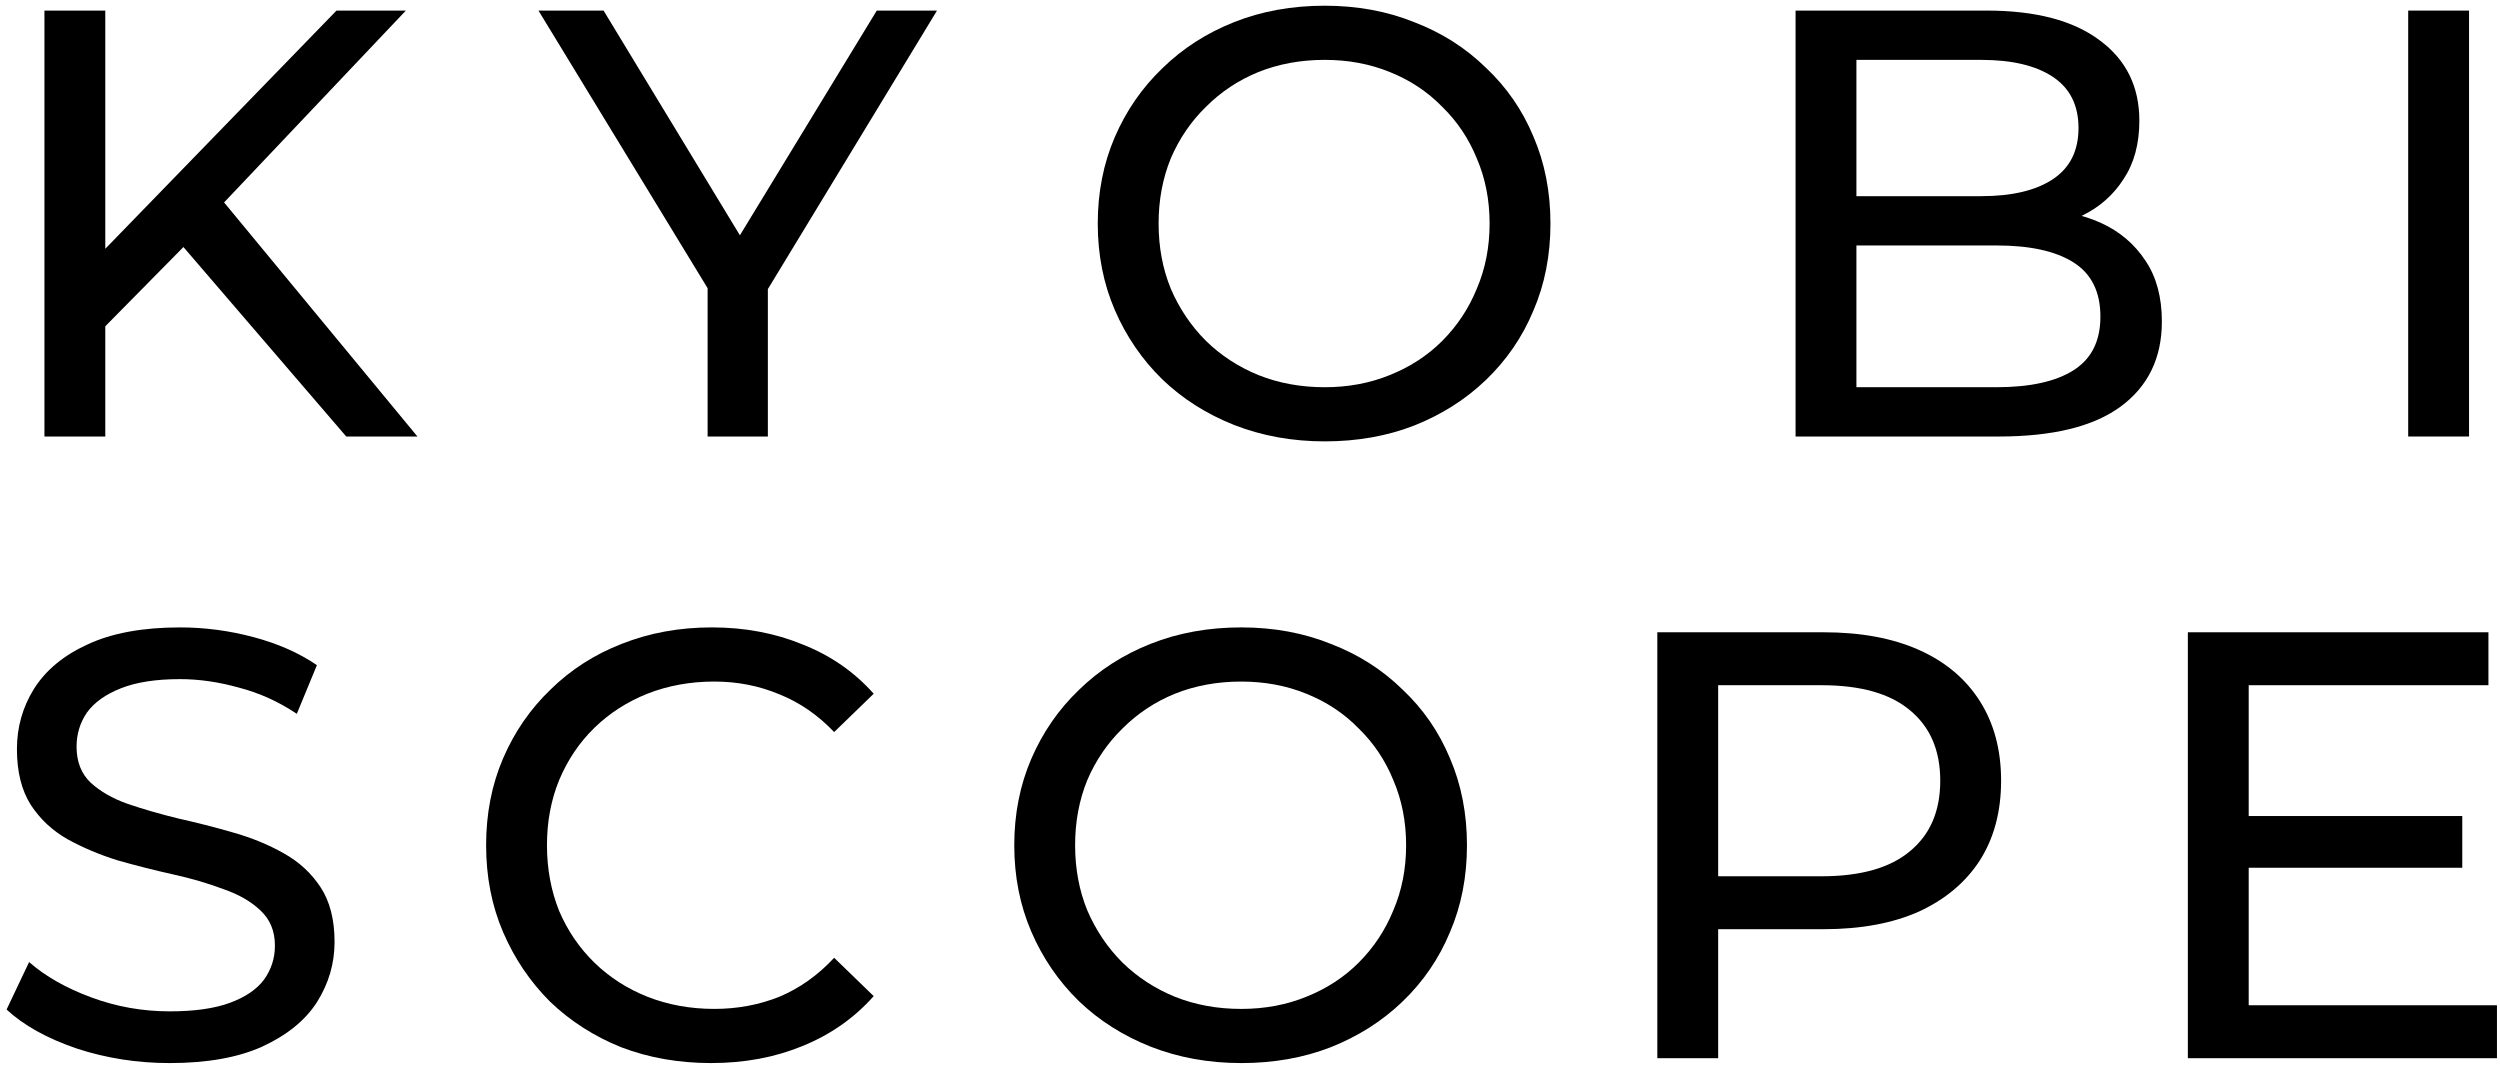
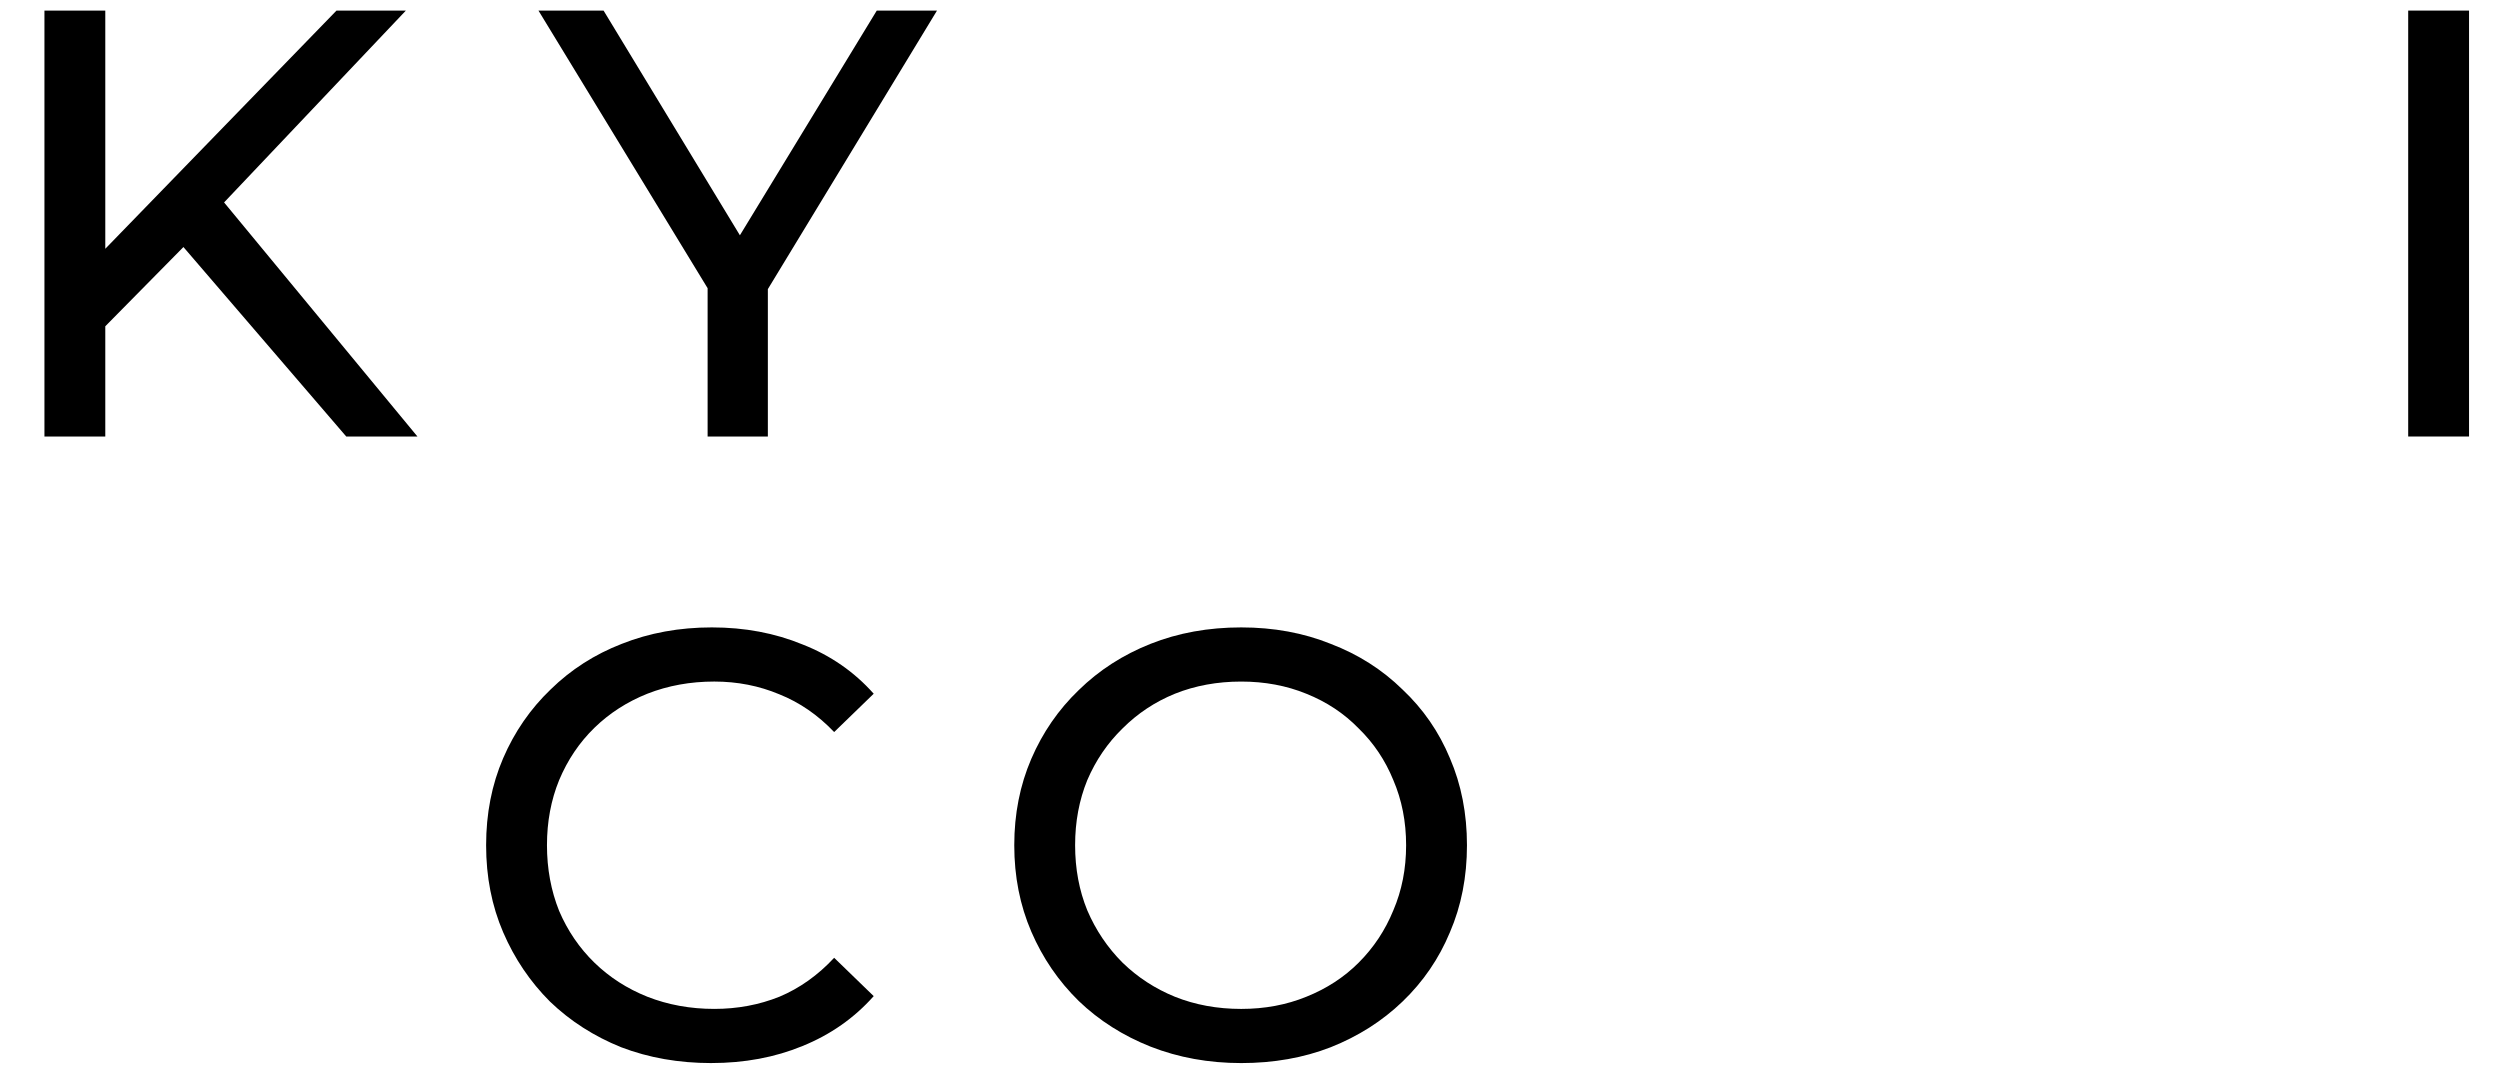
<svg xmlns="http://www.w3.org/2000/svg" fill="none" height="161" viewBox="0 0 378 161" width="378">
  <g fill="#000">
    <path d="m14.816 50.452-.46-11.224 36.524-37.628h10.488l-28.244 29.808-5.152 5.704zm-8.096 15.548v-64.4h9.2v64.4zm45.632 0-26.404-30.728 6.164-6.808 31.004 37.536z" />
    <path d="m106.991 66v-24.656l2.116 5.704-27.692-45.448h9.844l23.276 38.364h-5.336l23.368-38.364h9.108l-27.6 45.448 2.024-5.704v24.656z" />
-     <path d="m200.296 66.736c-4.906 0-9.476-.828-13.708-2.484-4.17-1.656-7.789-3.956-10.856-6.9-3.066-3.005-5.458-6.501-7.176-10.488-1.717-3.987-2.576-8.341-2.576-13.064s.859-9.077 2.576-13.064c1.718-3.987 4.11-7.452 7.176-10.396 3.067-3.005 6.686-5.336 10.856-6.992 4.171-1.656 8.74-2.484 13.708-2.484 4.907 0 9.415.828 13.524 2.484 4.171 1.595 7.79 3.895 10.856 6.9 3.128 2.944 5.52 6.409 7.176 10.396 1.718 3.987 2.576 8.372 2.576 13.156s-.858 9.169-2.576 13.156c-1.656 3.987-4.048 7.483-7.176 10.488-3.066 2.944-6.685 5.244-10.856 6.9-4.109 1.595-8.617 2.392-13.524 2.392zm0-8.188c3.558 0 6.839-.613 9.844-1.84 3.067-1.227 5.704-2.944 7.912-5.152 2.27-2.269 4.018-4.907 5.244-7.912 1.288-3.005 1.932-6.287 1.932-9.844s-.644-6.839-1.932-9.844c-1.226-3.005-2.974-5.612-5.244-7.82-2.208-2.269-4.845-4.017-7.912-5.244-3.005-1.227-6.286-1.84-9.844-1.84-3.618 0-6.961.613-10.028 1.84-3.005 1.227-5.642 2.975-7.912 5.244-2.269 2.208-4.048 4.815-5.336 7.82-1.226 3.005-1.84 6.287-1.84 9.844s.614 6.839 1.84 9.844c1.288 3.005 3.067 5.643 5.336 7.912 2.27 2.208 4.907 3.925 7.912 5.152 3.067 1.227 6.41 1.84 10.028 1.84z" />
-     <path d="m271.49 66v-64.4h28.888c7.421 0 13.125 1.503 17.112 4.508 3.987 2.944 5.98 6.992 5.98 12.144 0 3.496-.797 6.44-2.392 8.832-1.533 2.392-3.619 4.232-6.256 5.52s-5.489 1.932-8.556 1.932l1.656-2.76c3.68 0 6.931.644 9.752 1.932s5.06 3.189 6.716 5.704c1.656 2.453 2.484 5.52 2.484 9.2 0 5.52-2.085 9.813-6.256 12.88-4.109 3.005-10.243 4.508-18.4 4.508zm9.2-7.452h21.16c5.091 0 8.985-.859 11.684-2.576 2.699-1.717 4.048-4.416 4.048-8.096 0-3.741-1.349-6.471-4.048-8.188s-6.593-2.576-11.684-2.576h-21.988v-7.452h19.688c4.661 0 8.28-.859 10.856-2.576s3.864-4.293 3.864-7.728-1.288-6.011-3.864-7.728c-2.576-1.717-6.195-2.576-10.856-2.576h-18.86z" />
    <path d="m364.119 66v-64.4h9.2v64.4z" />
-     <path d="m25.652 160.736c-4.907 0-9.599-.736-14.076-2.208-4.477-1.533-8.004-3.496-10.58-5.888l3.404-7.176c2.453 2.147 5.581 3.925 9.384 5.336 3.803 1.411 7.759 2.116 11.868 2.116 3.741 0 6.777-.429 9.108-1.288 2.331-.859 4.048-2.024 5.152-3.496 1.104-1.533 1.656-3.251 1.656-5.152 0-2.208-.736-3.987-2.208-5.336-1.411-1.349-3.281-2.423-5.612-3.22-2.269-.859-4.784-1.595-7.544-2.208s-5.551-1.319-8.372-2.116c-2.76-.859-5.305-1.932-7.636-3.22-2.269-1.288-4.109-3.005-5.52-5.152-1.411-2.208-2.116-5.029-2.116-8.464 0-3.312.859-6.348 2.576-9.108 1.779-2.821 4.477-5.06 8.096-6.716 3.68-1.717 8.341-2.576 13.984-2.576 3.741 0 7.452.491 11.132 1.472s6.869 2.392 9.568 4.232l-3.036 7.36c-2.76-1.84-5.673-3.159-8.74-3.956-3.067-.859-6.041-1.288-8.924-1.288-3.619 0-6.593.46-8.924 1.38-2.331.92-4.048 2.147-5.152 3.68-1.043 1.533-1.564 3.251-1.564 5.152 0 2.269.705 4.079 2.116 5.428 1.472 1.349 3.343 2.423 5.612 3.22 2.331.797 4.876 1.533 7.636 2.208 2.76.613 5.52 1.319 8.28 2.116 2.821.797 5.367 1.84 7.636 3.128 2.331 1.288 4.201 3.005 5.612 5.152 1.411 2.147 2.116 4.907 2.116 8.28 0 3.251-.889 6.287-2.668 9.108-1.779 2.76-4.539 4.999-8.28 6.716-3.68 1.656-8.341 2.484-13.984 2.484z" />
    <path d="m107.541 160.736c-4.907 0-9.446-.797-13.616-2.392-4.109-1.656-7.697-3.956-10.764-6.9-3.005-3.005-5.367-6.501-7.084-10.488-1.717-3.987-2.576-8.372-2.576-13.156s.859-9.169 2.576-13.156c1.717-3.987 4.109-7.452 7.176-10.396 3.067-3.005 6.655-5.305 10.764-6.9 4.171-1.656 8.709-2.484 13.616-2.484 4.968 0 9.537.859 13.708 2.576 4.232 1.656 7.82 4.14 10.764 7.452l-5.98 5.796c-2.454-2.576-5.214-4.477-8.28-5.704-3.067-1.288-6.348-1.932-9.844-1.932-3.619 0-6.992.613-10.12 1.84-3.067 1.227-5.735 2.944-8.004 5.152-2.269 2.208-4.048 4.845-5.336 7.912-1.227 3.005-1.84 6.287-1.84 9.844s.613 6.869 1.84 9.936c1.288 3.005 3.067 5.612 5.336 7.82 2.269 2.208 4.937 3.925 8.004 5.152 3.128 1.227 6.501 1.84 10.12 1.84 3.496 0 6.777-.613 9.844-1.84 3.066-1.288 5.826-3.251 8.28-5.888l5.98 5.796c-2.944 3.312-6.532 5.827-10.764 7.544-4.171 1.717-8.771 2.576-13.8 2.576z" />
    <path d="m187.673 160.736c-4.906 0-9.476-.828-13.708-2.484-4.17-1.656-7.789-3.956-10.856-6.9-3.066-3.005-5.458-6.501-7.176-10.488-1.717-3.987-2.576-8.341-2.576-13.064s.859-9.077 2.576-13.064c1.718-3.987 4.11-7.452 7.176-10.396 3.067-3.005 6.686-5.336 10.856-6.992 4.171-1.656 8.74-2.484 13.708-2.484 4.907 0 9.415.828 13.524 2.484 4.171 1.595 7.79 3.895 10.856 6.9 3.128 2.944 5.52 6.409 7.176 10.396 1.718 3.987 2.576 8.372 2.576 13.156s-.858 9.169-2.576 13.156c-1.656 3.987-4.048 7.483-7.176 10.488-3.066 2.944-6.685 5.244-10.856 6.9-4.109 1.595-8.617 2.392-13.524 2.392zm0-8.188c3.558 0 6.839-.613 9.844-1.84 3.067-1.227 5.704-2.944 7.912-5.152 2.27-2.269 4.018-4.907 5.244-7.912 1.288-3.005 1.932-6.287 1.932-9.844s-.644-6.839-1.932-9.844c-1.226-3.005-2.974-5.612-5.244-7.82-2.208-2.269-4.845-4.017-7.912-5.244-3.005-1.227-6.286-1.84-9.844-1.84-3.618 0-6.961.613-10.028 1.84-3.005 1.227-5.642 2.975-7.912 5.244-2.269 2.208-4.048 4.815-5.336 7.82-1.226 3.005-1.84 6.287-1.84 9.844s.614 6.839 1.84 9.844c1.288 3.005 3.067 5.643 5.336 7.912 2.27 2.208 4.907 3.925 7.912 5.152 3.067 1.227 6.41 1.84 10.028 1.84z" />
-     <path d="m250.587 160v-64.4h25.116c5.643 0 10.457.889 14.444 2.668 3.987 1.779 7.053 4.355 9.2 7.728s3.22 7.391 3.22 12.052-1.073 8.679-3.22 12.052c-2.147 3.312-5.213 5.888-9.2 7.728-3.987 1.779-8.801 2.668-14.444 2.668h-20.056l4.14-4.324v23.828zm9.2-22.908-4.14-4.6h19.78c5.888 0 10.335-1.257 13.34-3.772 3.067-2.515 4.6-6.072 4.6-10.672s-1.533-8.157-4.6-10.672c-3.005-2.515-7.452-3.772-13.34-3.772h-19.78l4.14-4.6z" />
-     <path d="m339.175 123.384h33.12v7.82h-33.12zm.828 28.612h37.536v8.004h-46.736v-64.4h45.448v8.004h-36.248z" />
  </g>
</svg>